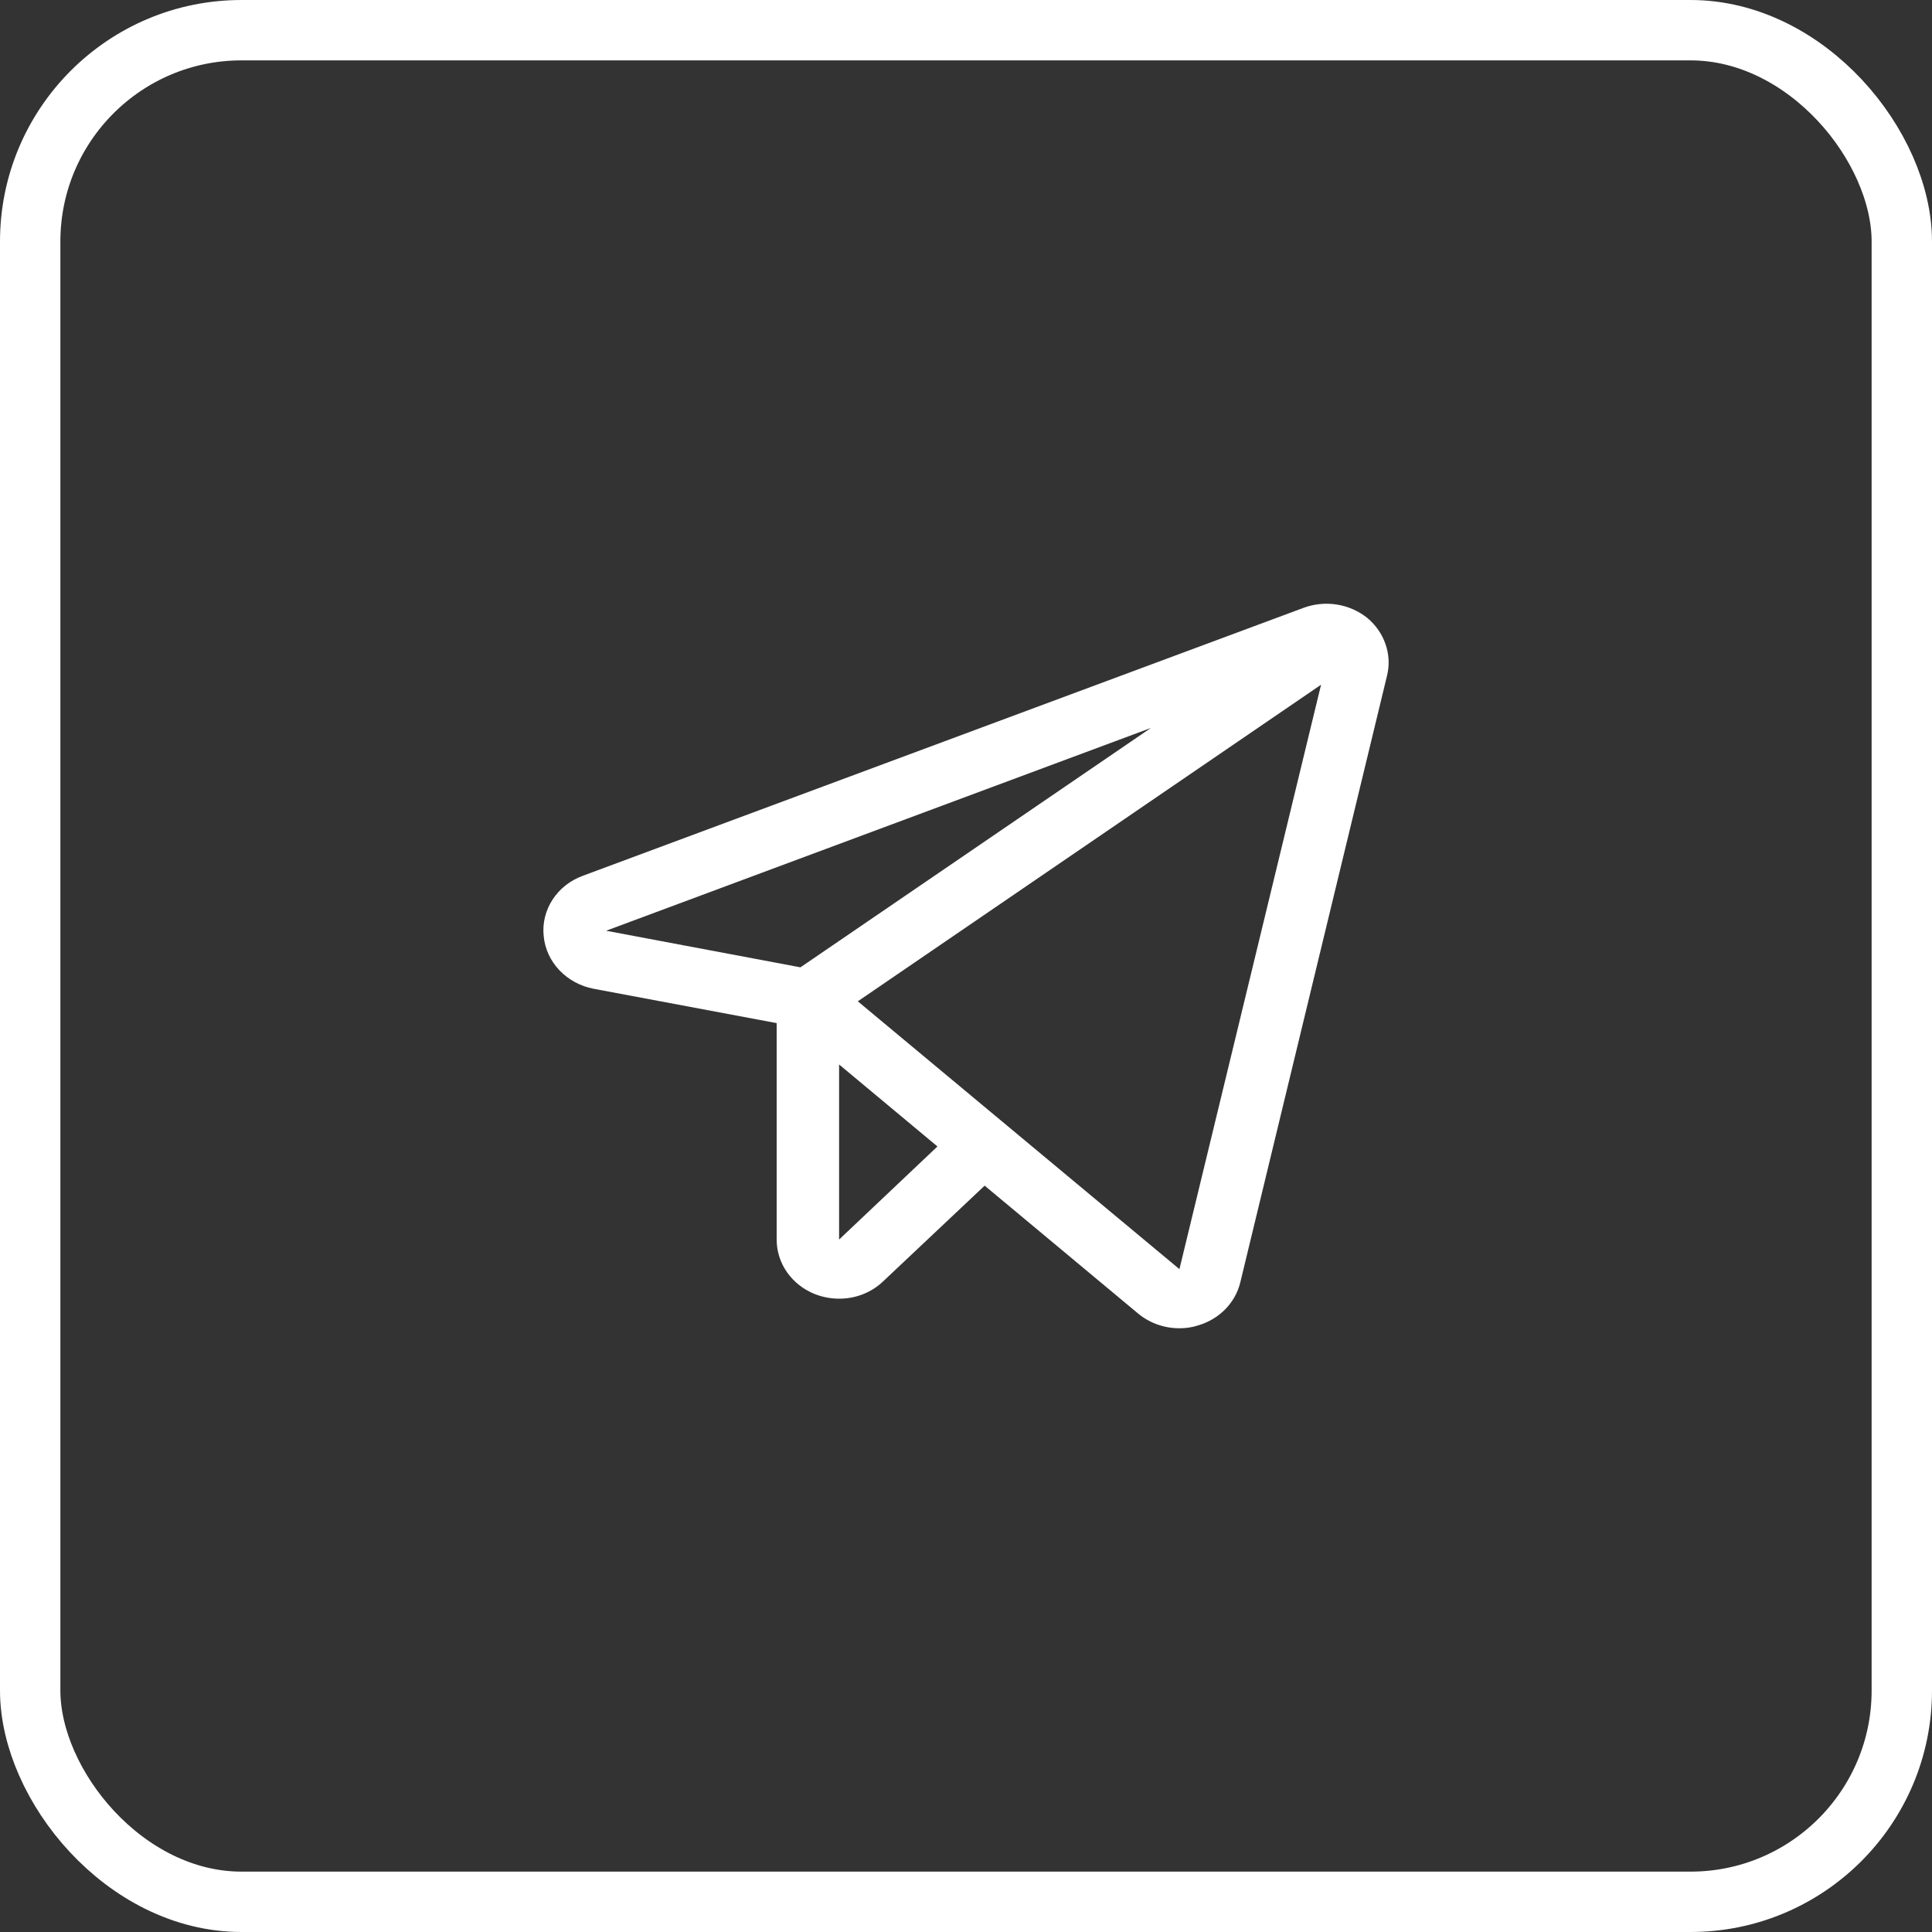
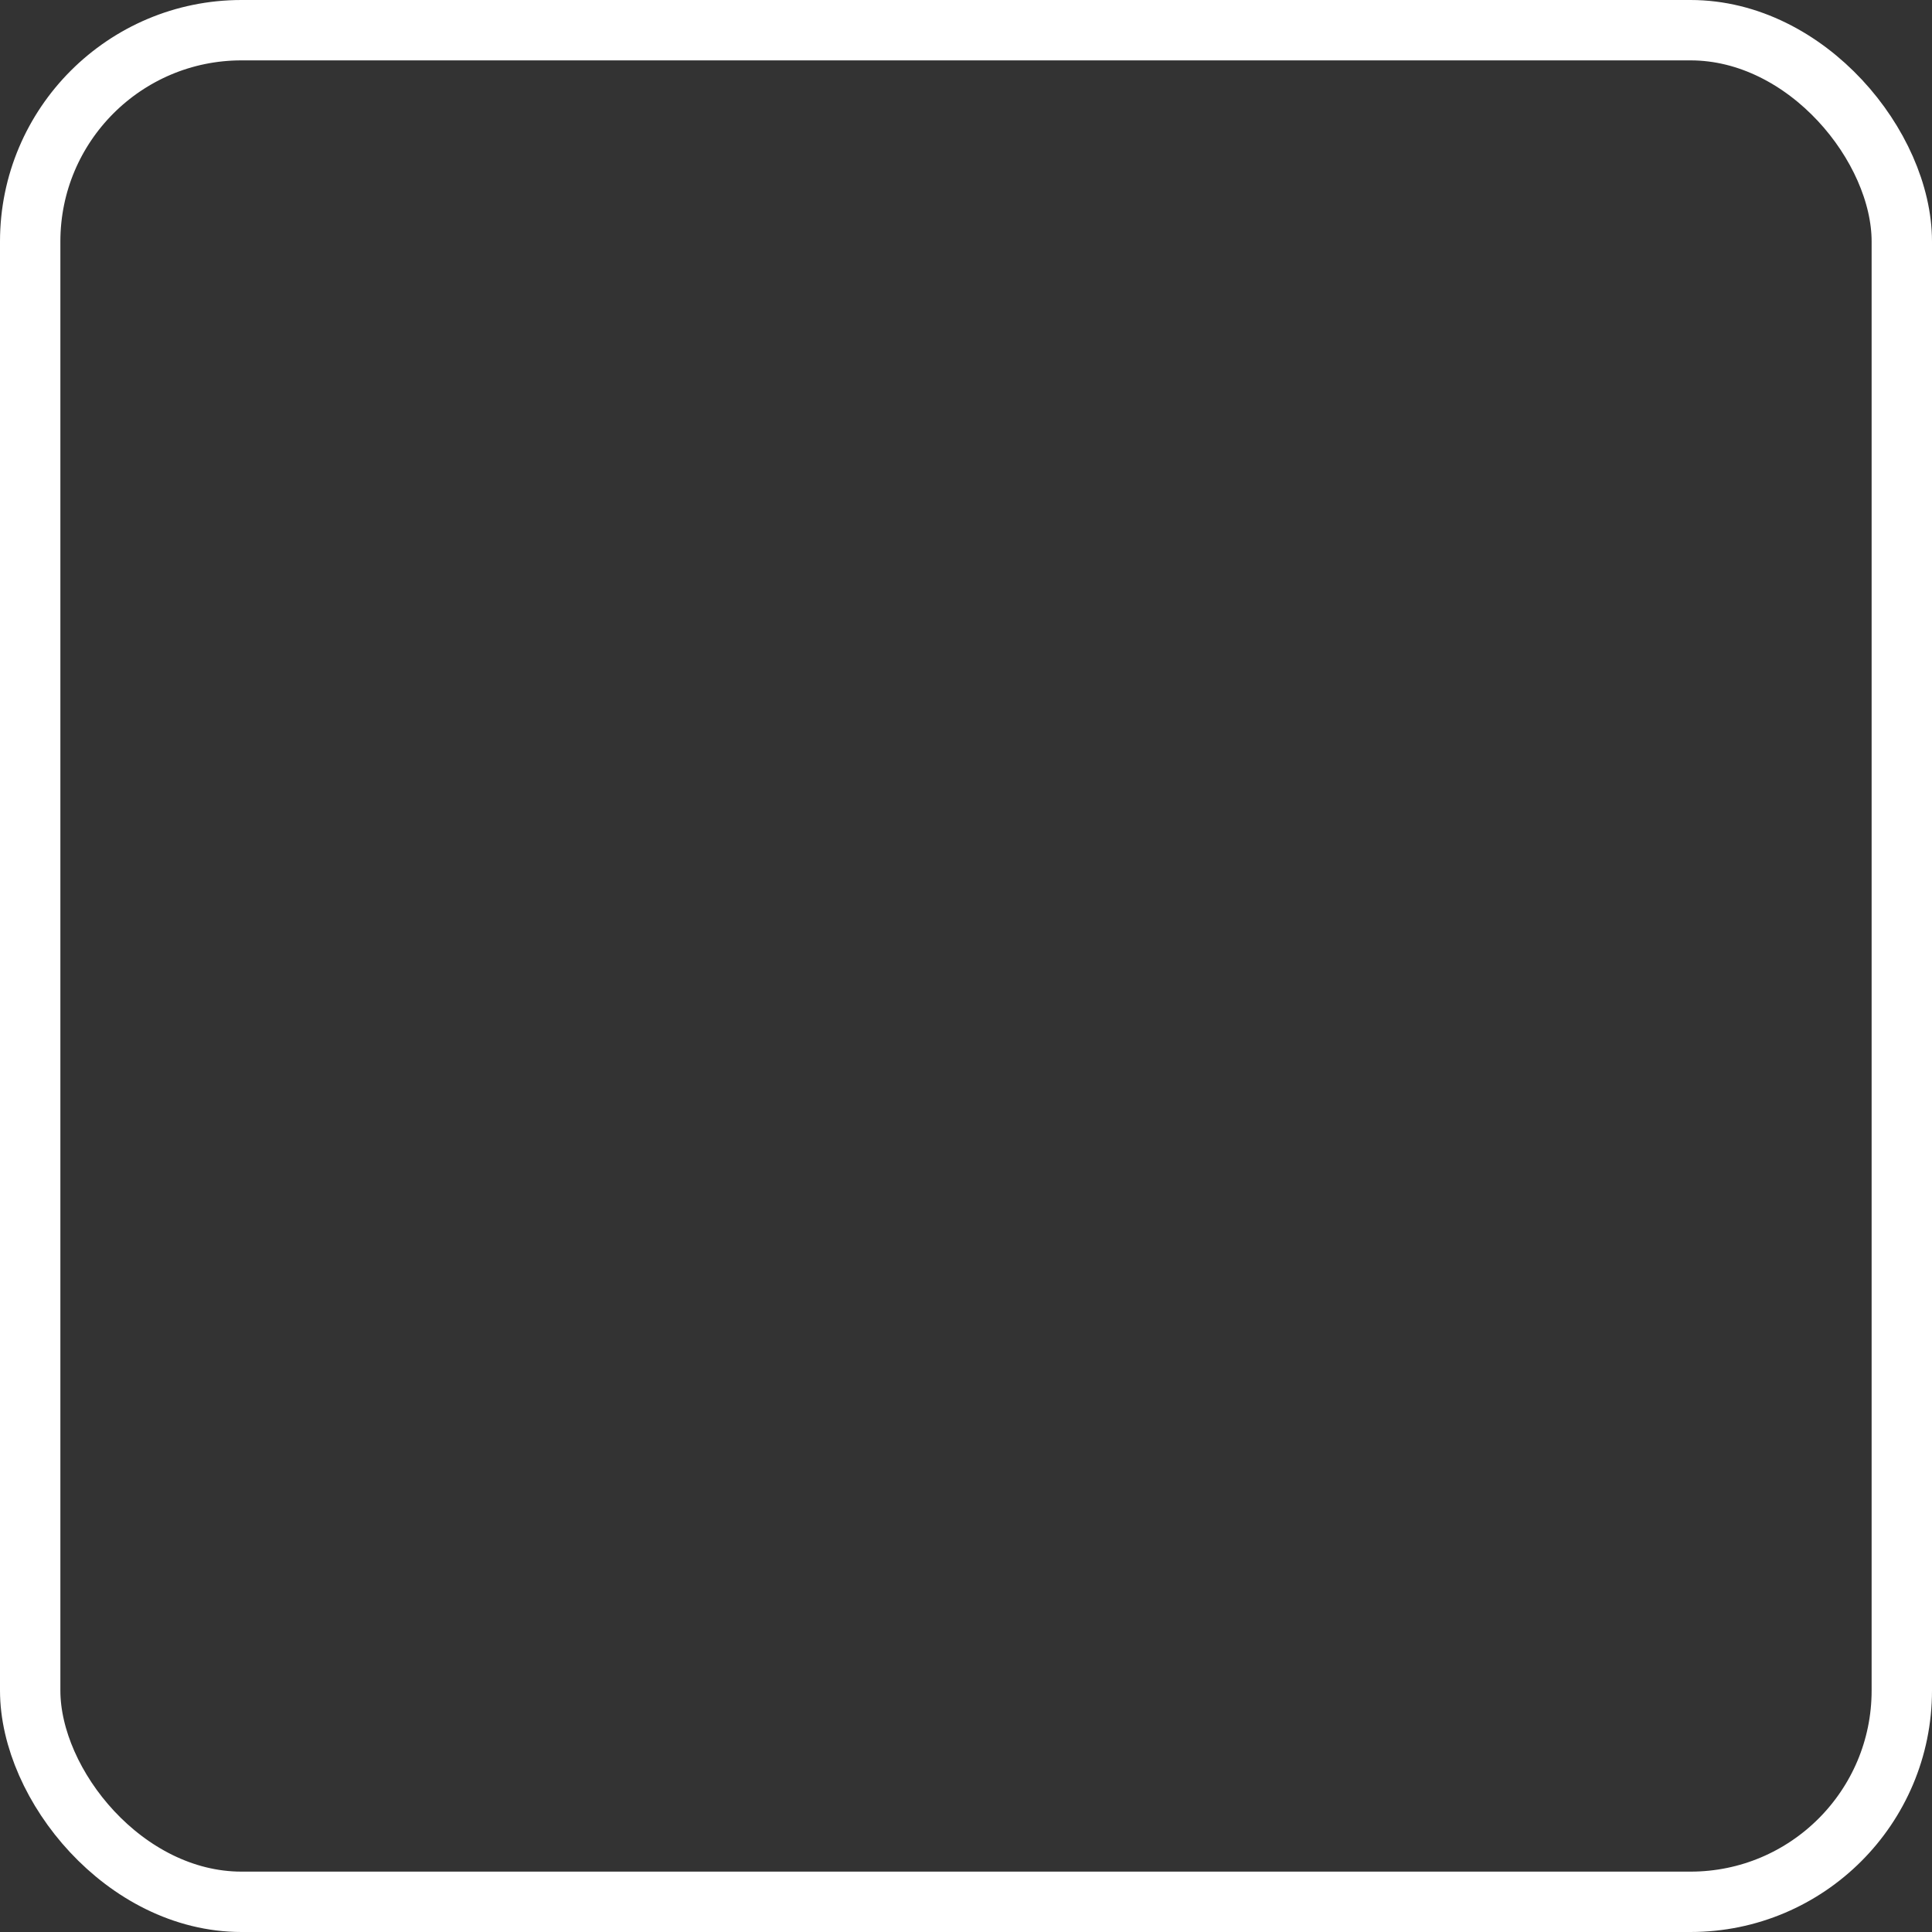
<svg xmlns="http://www.w3.org/2000/svg" width="32" height="32" viewBox="0 0 32 32" fill="none">
  <rect x="0" y="0" width="32" height="32" fill="#333333" stroke="none" />
-   <path d="M22.644 10.233C22.5 10.118 22.326 10.042 22.141 10.013C21.955 9.984 21.765 10.003 21.59 10.068L9.658 14.504C9.448 14.58 9.271 14.718 9.153 14.899C9.035 15.079 8.983 15.291 9.005 15.502C9.024 15.713 9.115 15.912 9.265 16.07C9.414 16.227 9.613 16.335 9.832 16.377L12.864 16.946V20.531C12.864 20.725 12.924 20.915 13.038 21.076C13.152 21.237 13.314 21.363 13.504 21.437C13.629 21.485 13.763 21.51 13.898 21.51C14.034 21.511 14.168 21.486 14.294 21.436C14.419 21.387 14.533 21.314 14.628 21.223L16.309 19.638L18.849 21.755C19.037 21.912 19.278 21.999 19.528 22C19.638 22.002 19.747 21.985 19.851 21.951C20.022 21.9 20.175 21.807 20.297 21.683C20.418 21.558 20.503 21.406 20.543 21.241L22.973 11.194C23.016 11.021 23.008 10.84 22.949 10.671C22.891 10.501 22.786 10.35 22.644 10.233ZM13.258 16.022L10.039 15.416L19.063 12.057L13.258 16.022ZM13.898 20.531V17.631L15.527 18.989L13.898 20.531ZM19.535 21.021L14.208 16.585L21.881 11.341L19.535 21.021Z" fill="white" />
  <rect x="0.5" y="0.5" width="31" height="31" rx="3.5" stroke="white" />
</svg>